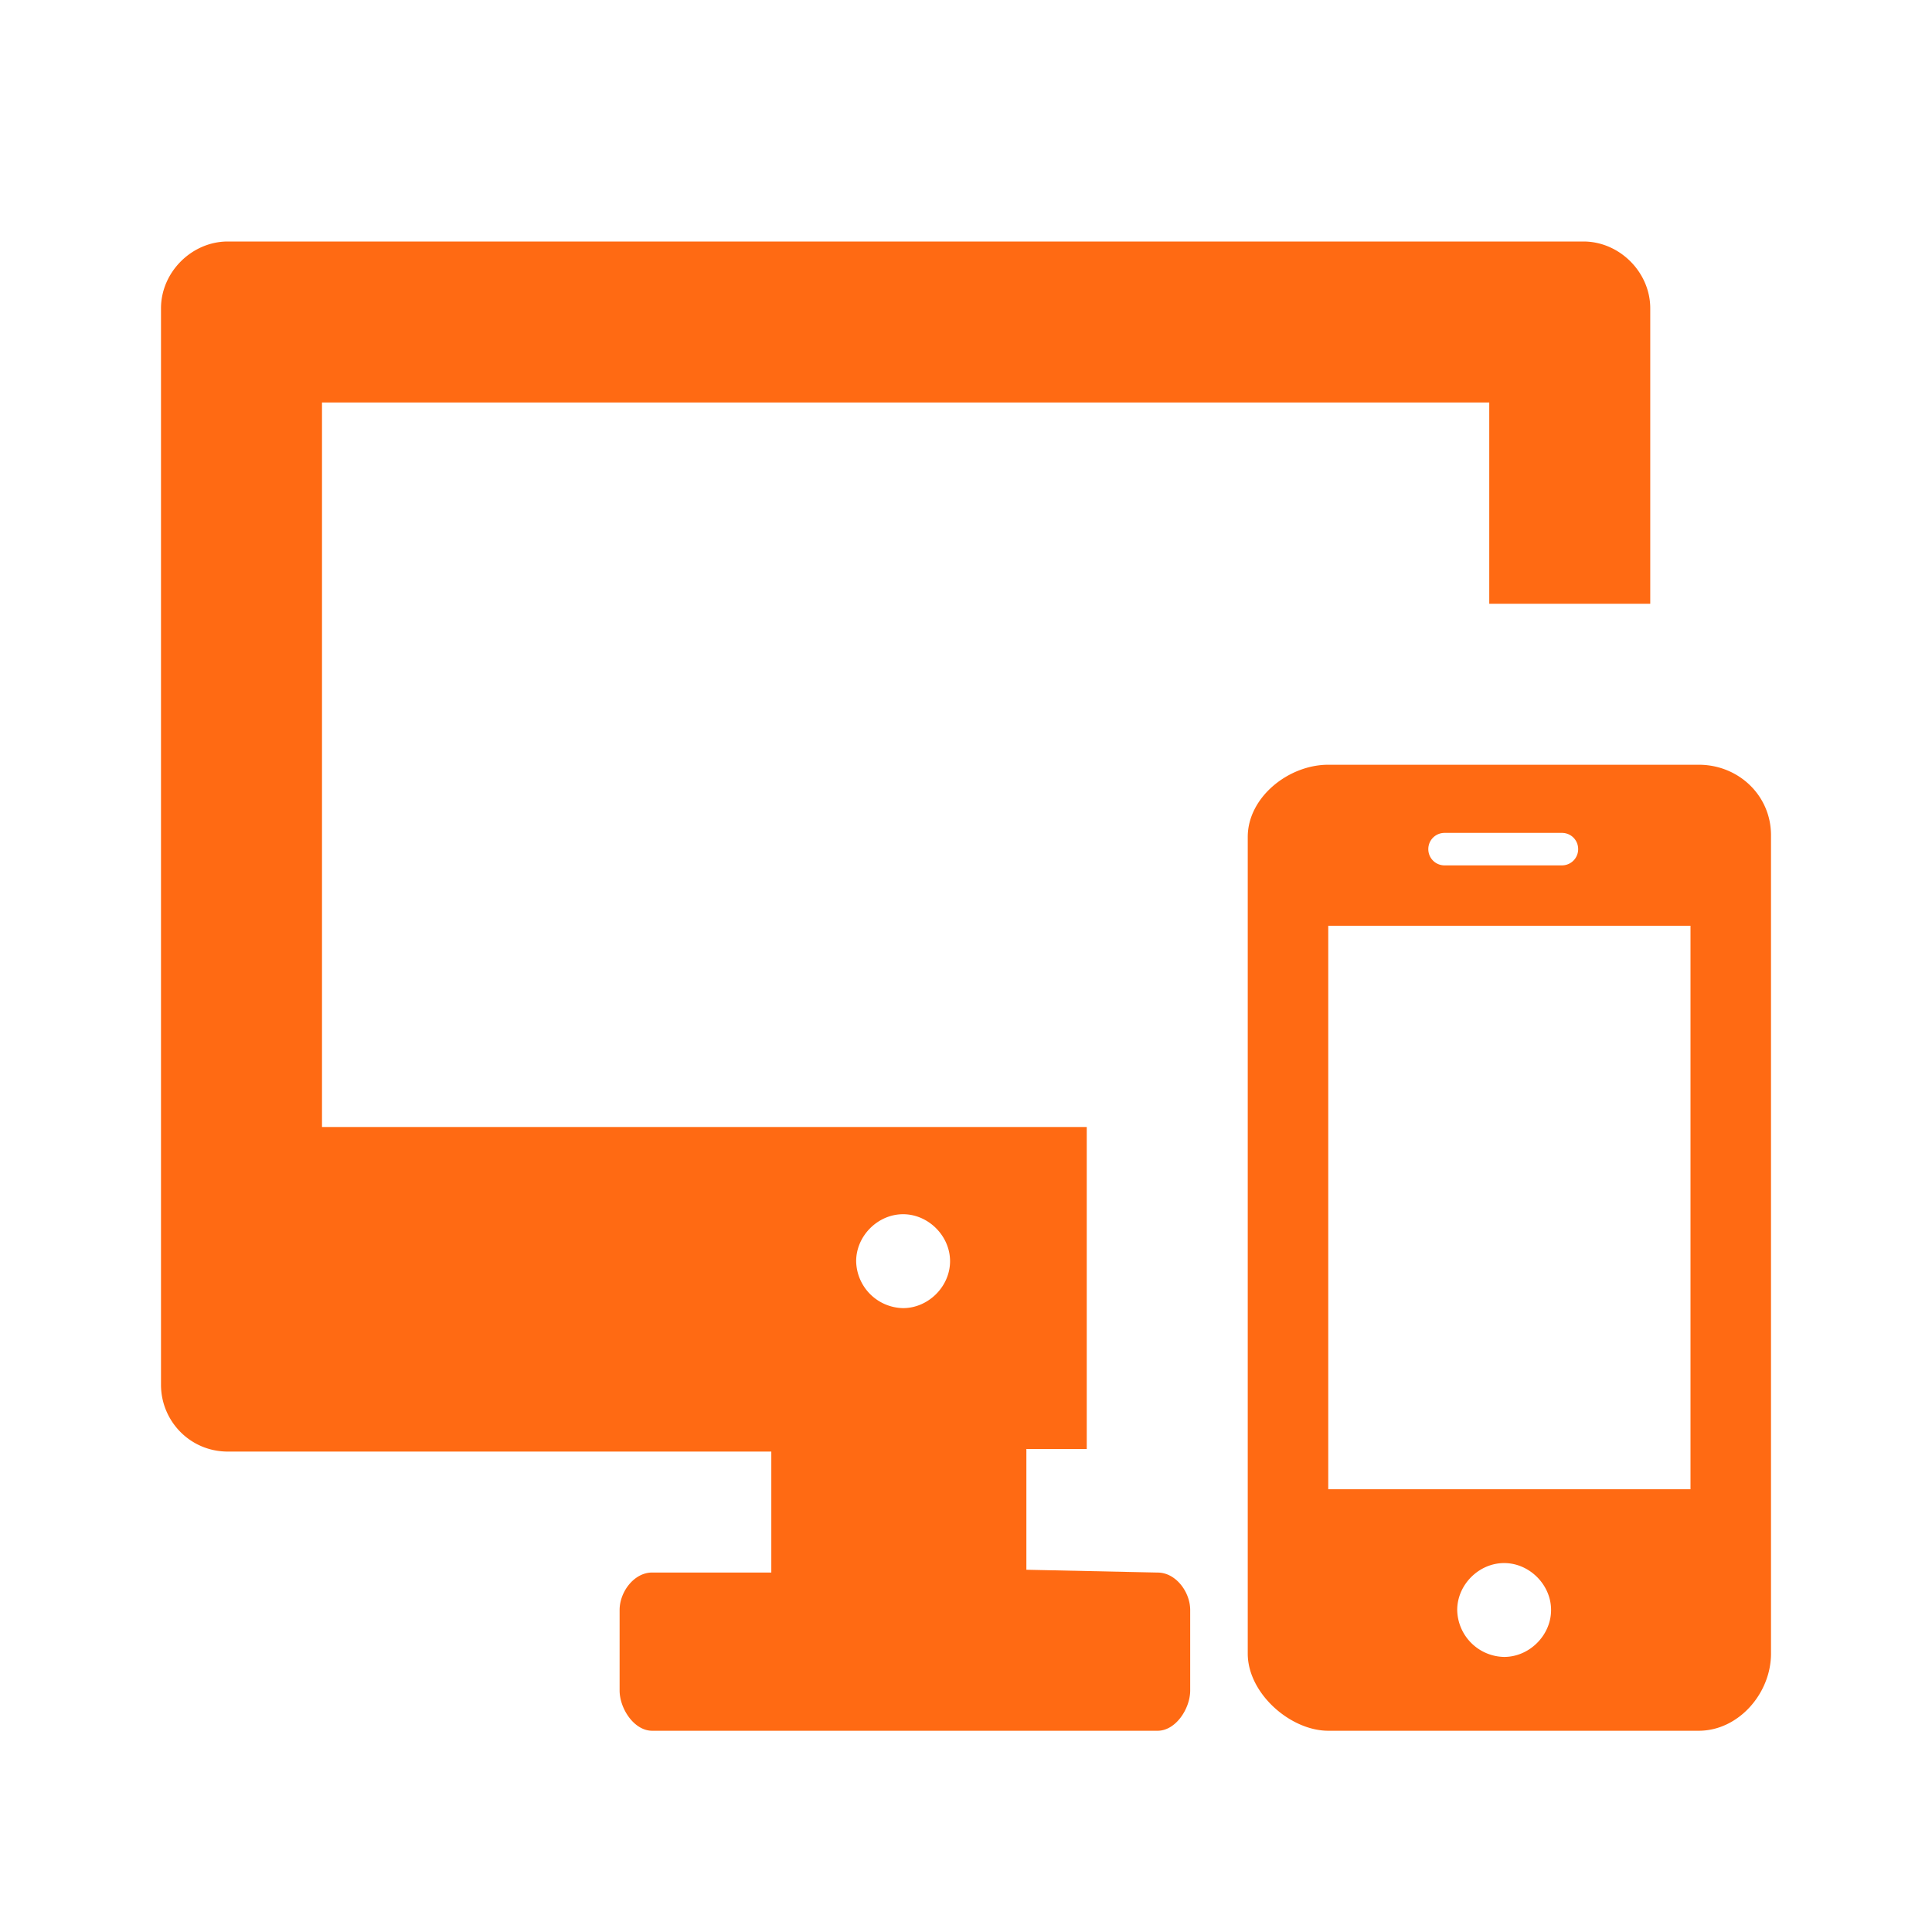
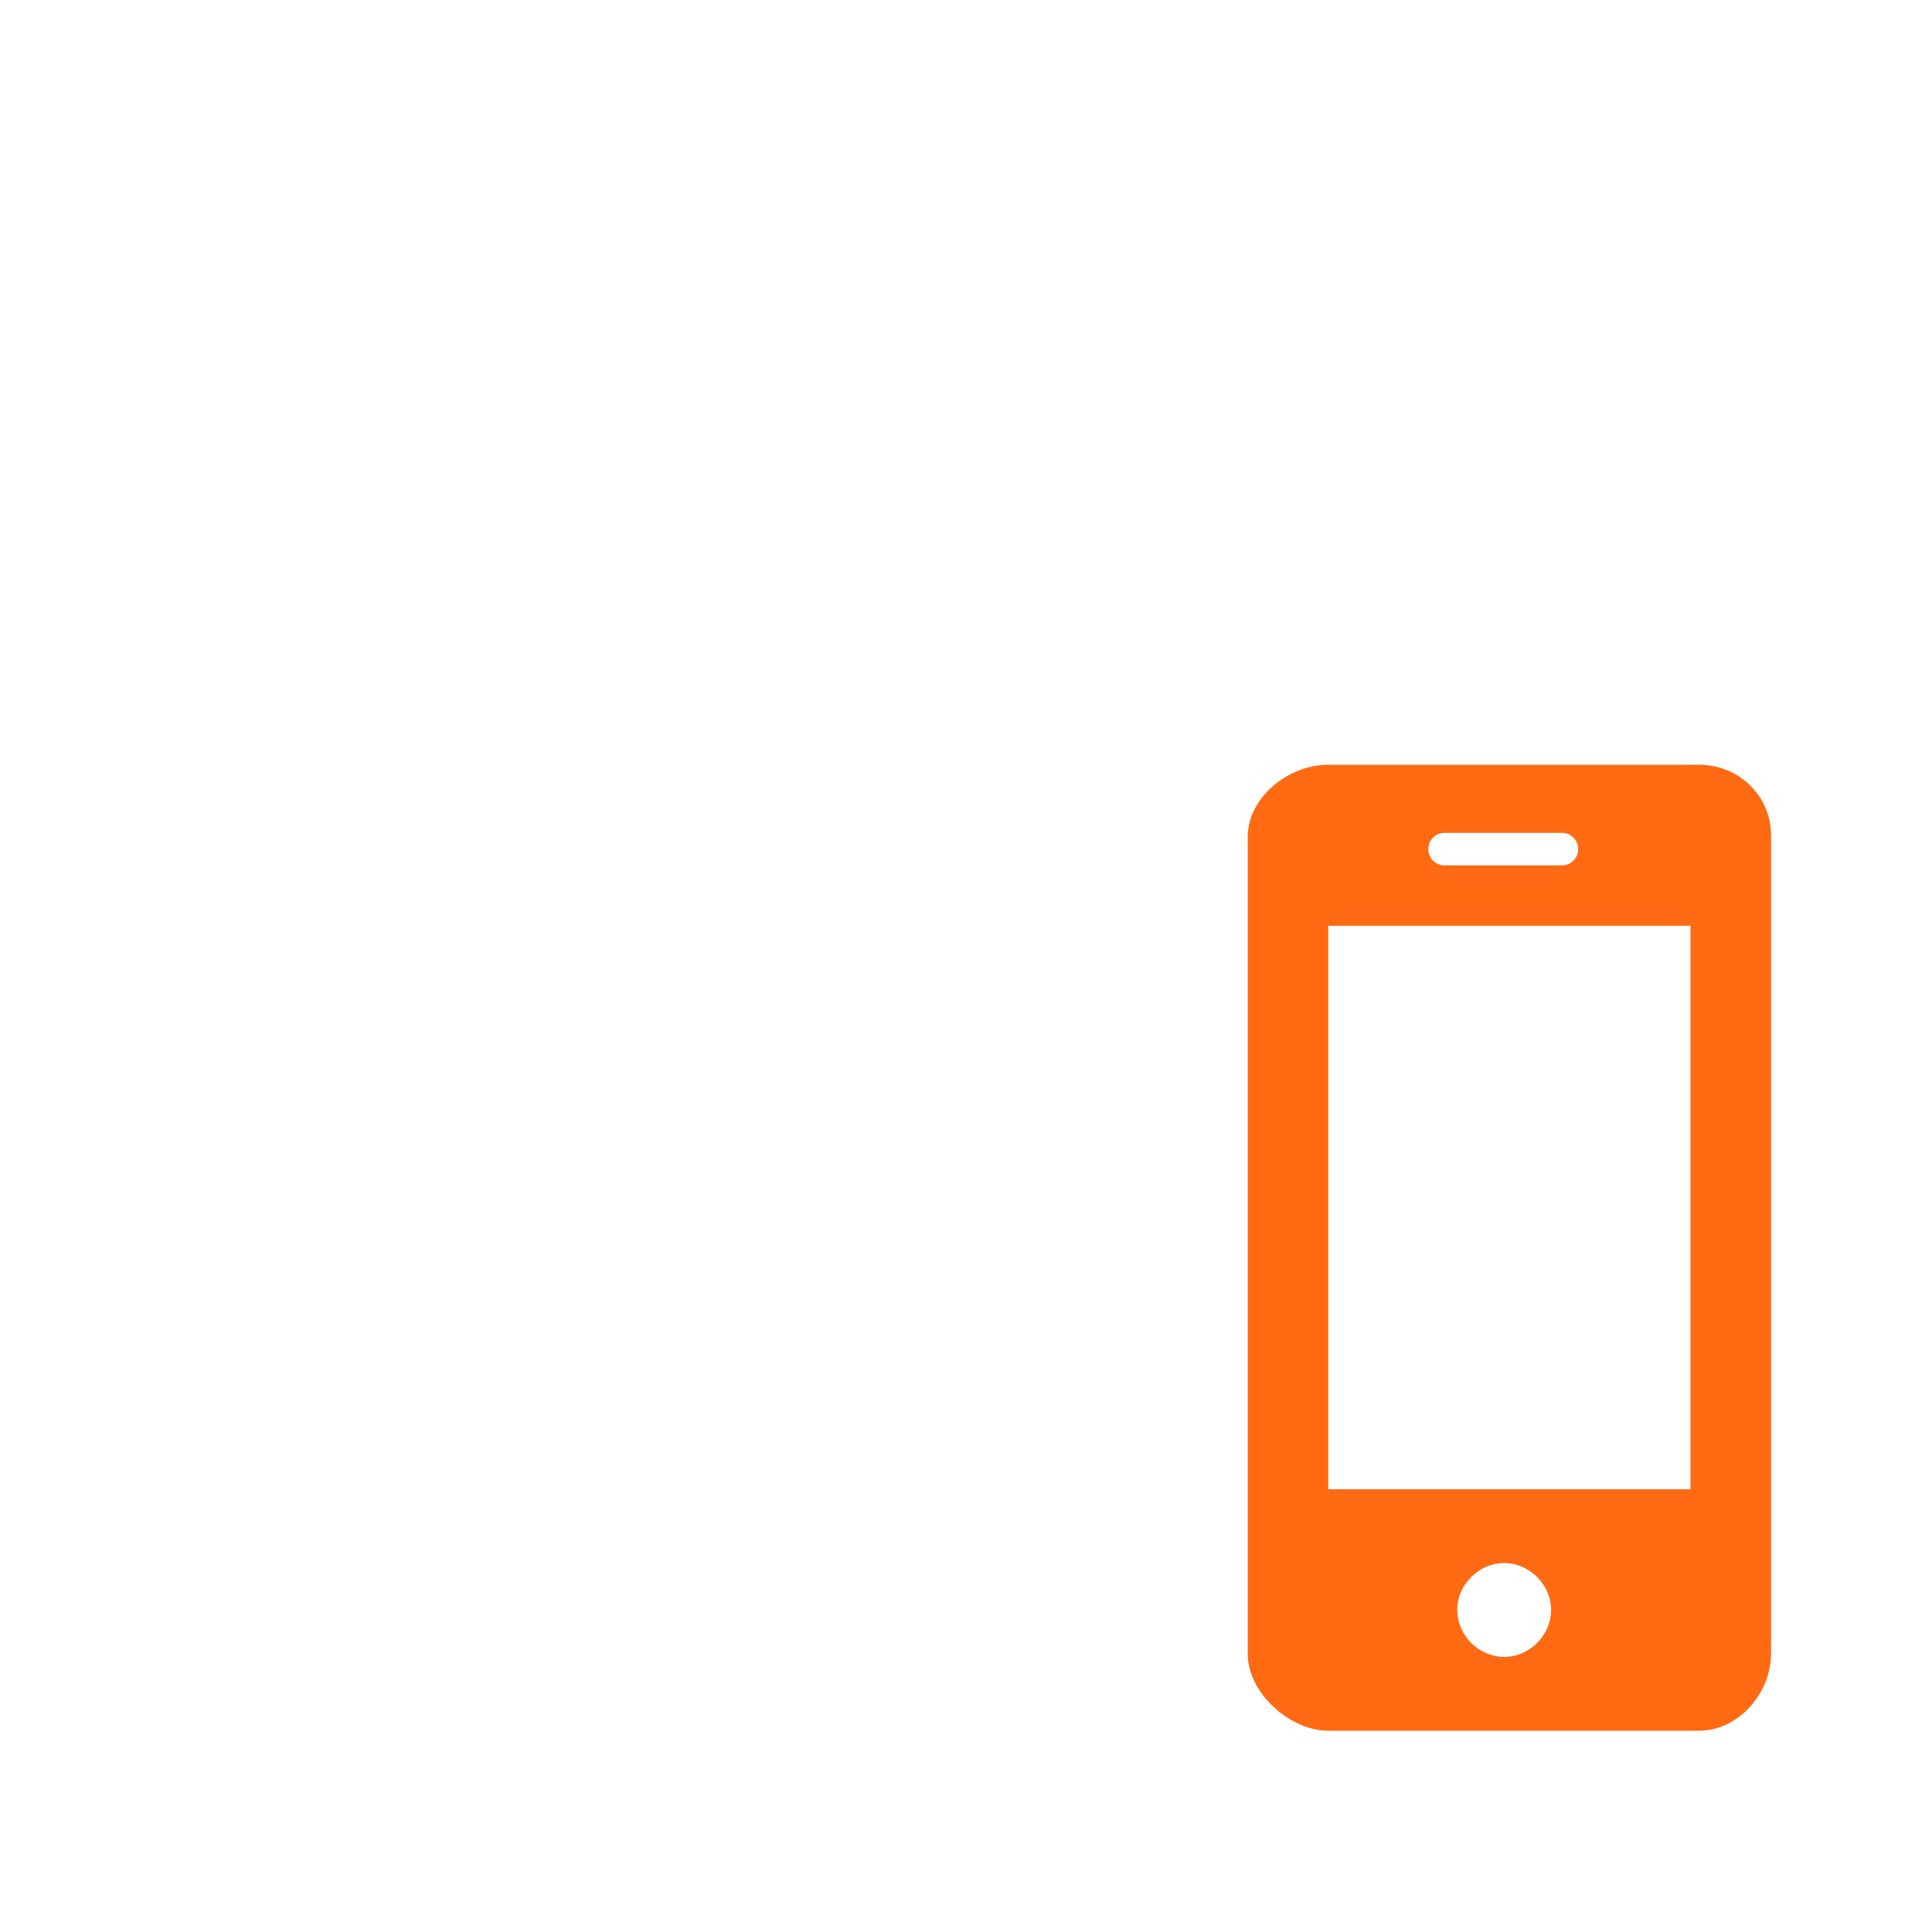
<svg xmlns="http://www.w3.org/2000/svg" width="48" height="48" viewBox="0 0 48 48">
  <g fill="#FF6A13" fill-rule="nonzero">
-     <path d="M8 10h29v5h4V7.66C41 6.763 40.237 6 39.34 6H5.66C4.763 6 4 6.763 4 7.66v26.744c0 .897.718 1.66 1.66 1.66h13.503v3.005h-2.961c-.449 0-.808.482-.808.931v2c0 .449.36 1 .808 1h12.56c.45 0 .808-.551.808-1v-2c0-.449-.359-.93-.807-.93L25.5 39v-3H27v-8H8V10zm14.437 20.167c.628 0 1.167.539 1.167 1.167s-.539 1.166-1.167 1.166a1.188 1.188 0 0 1-1.166-1.166c0-.628.538-1.167 1.166-1.167z" />
    <path d="M42.206 19H33c-.987 0-2 .807-2 1.794v20.29C31 42.071 32.058 43 33 43h9.206c.987 0 1.794-.929 1.794-1.916V20.75c0-.987-.807-1.75-1.794-1.75zm-6.316 1.693h2.916c.224 0 .403.179.403.403 0 .225-.18.404-.403.404H35.89a.402.402 0 0 1-.404-.404c0-.224.18-.403.404-.403zm1.48 20.473A1.188 1.188 0 0 1 36.204 40c0-.628.538-1.166 1.166-1.166.628 0 1.166.538 1.166 1.166 0 .628-.538 1.166-1.166 1.166zM33 37V23h9v14h-9z" />
  </g>
</svg>